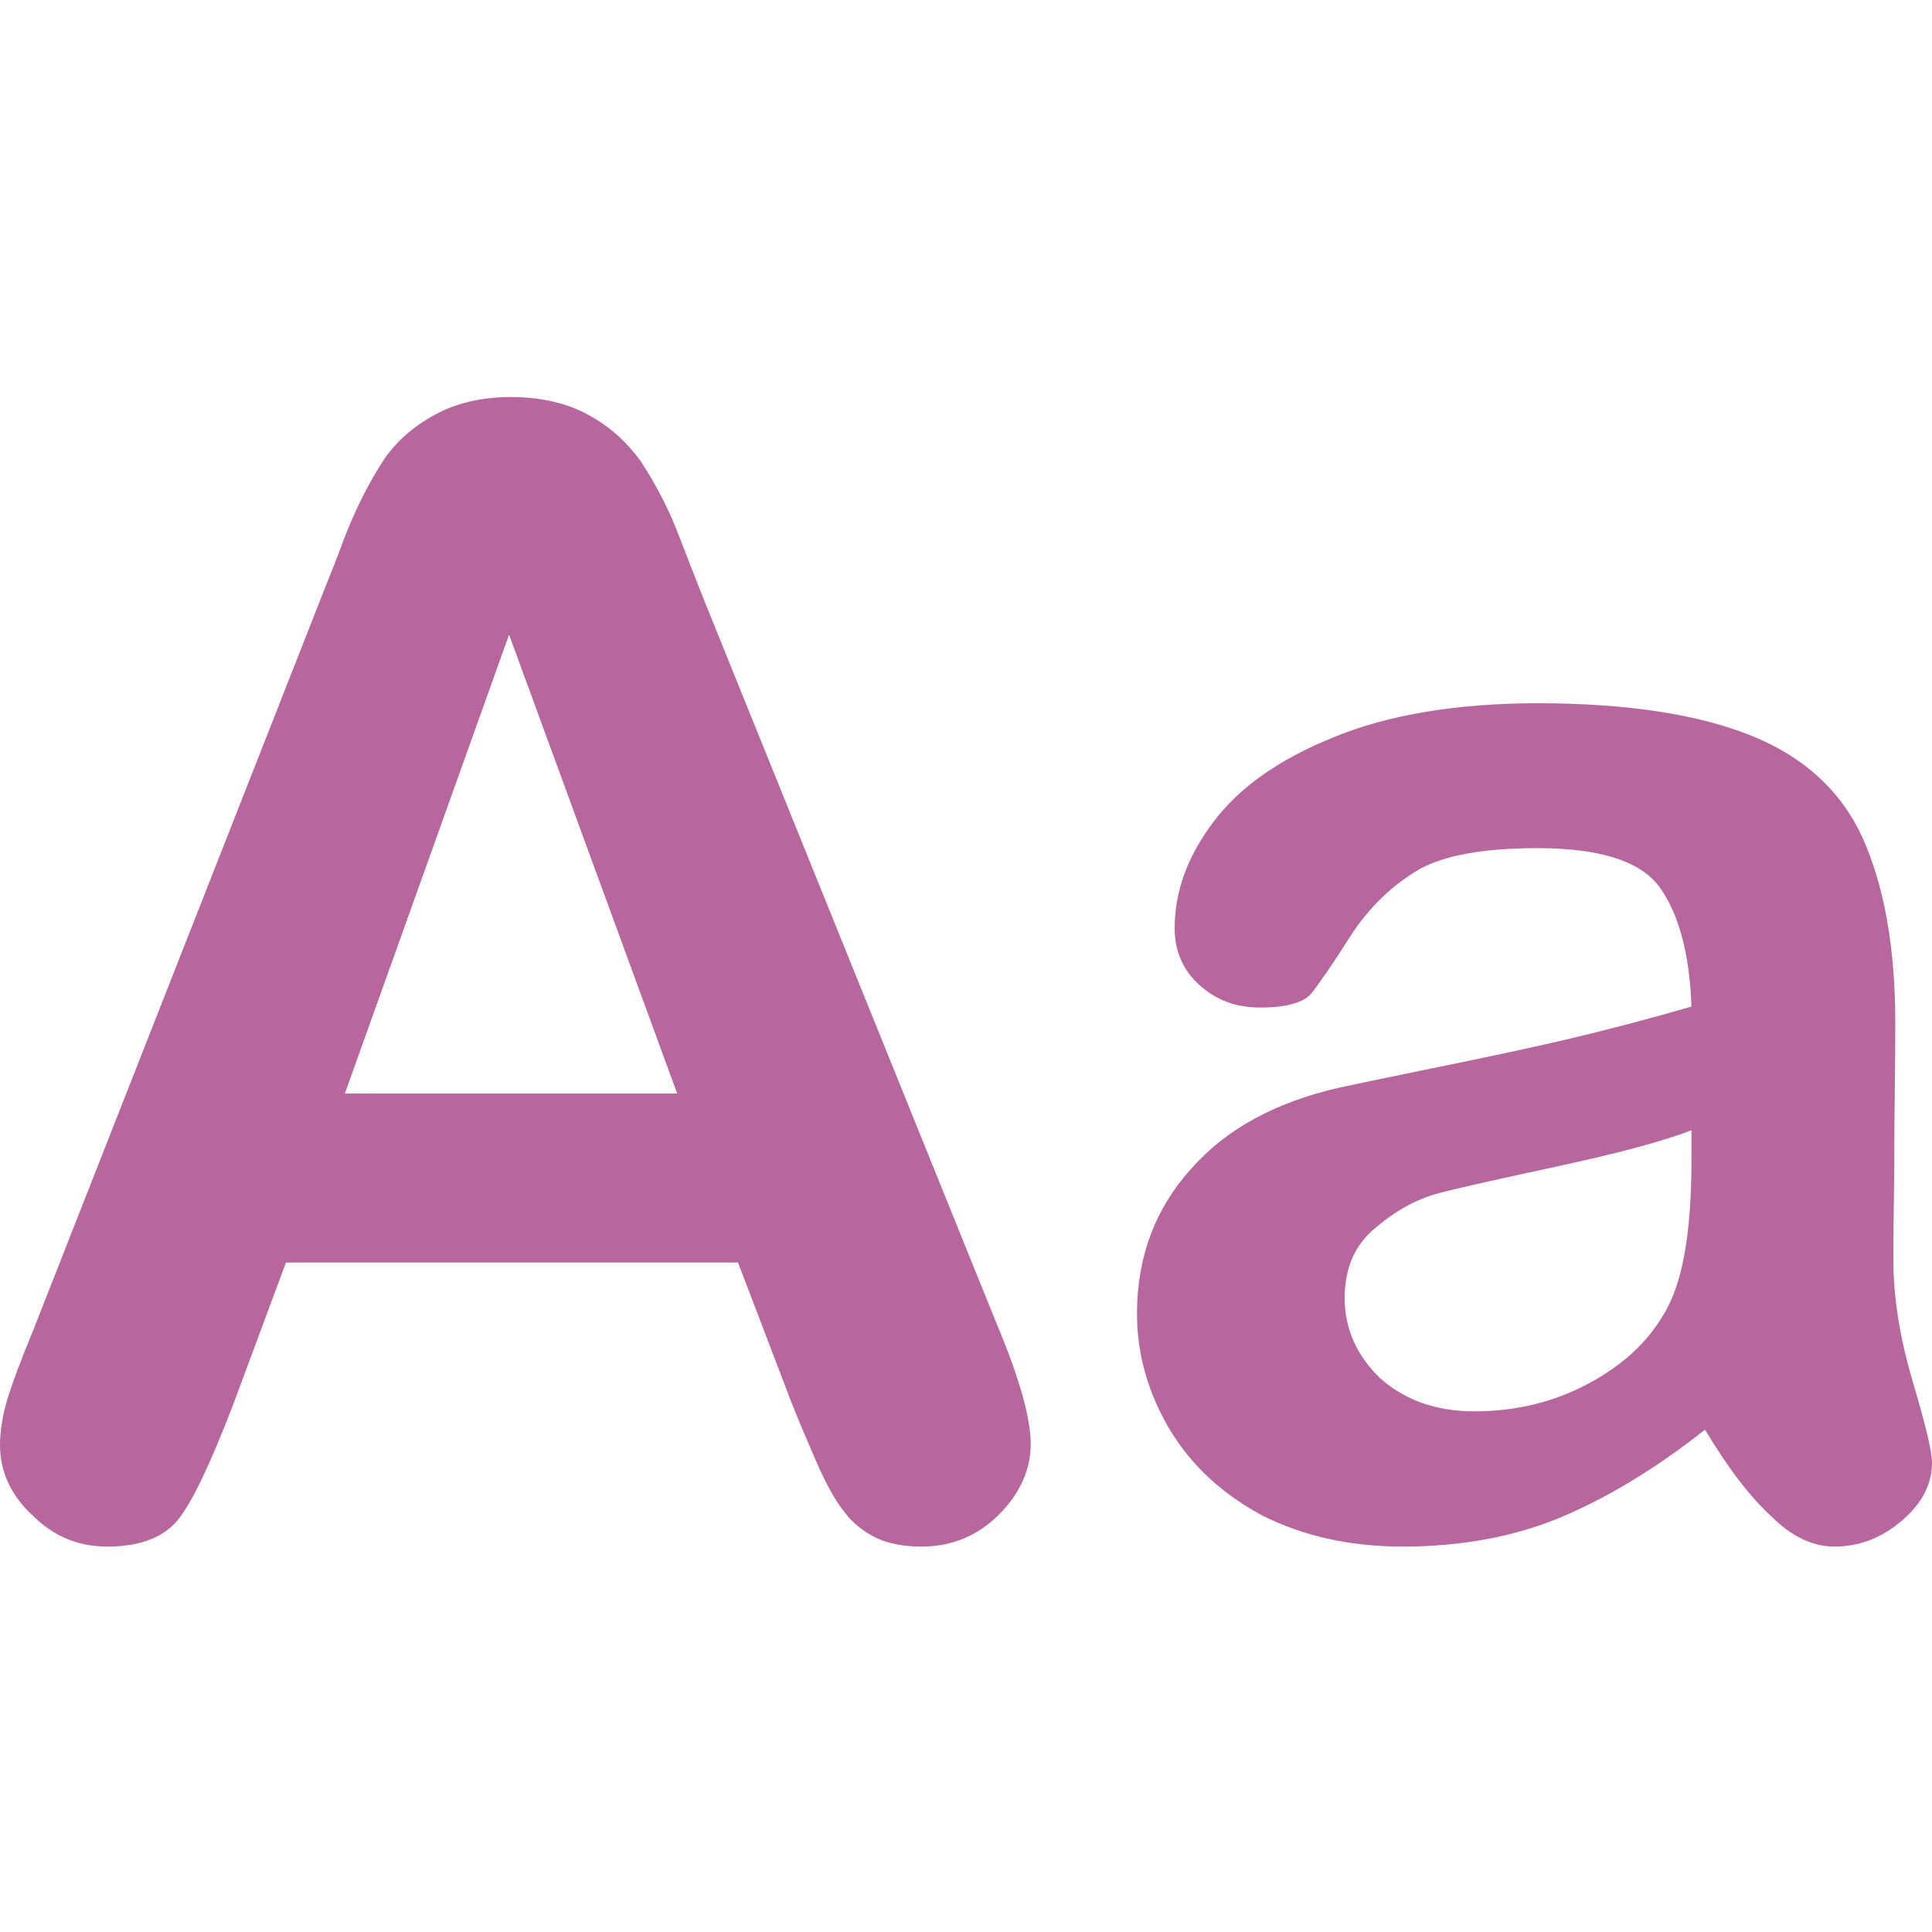
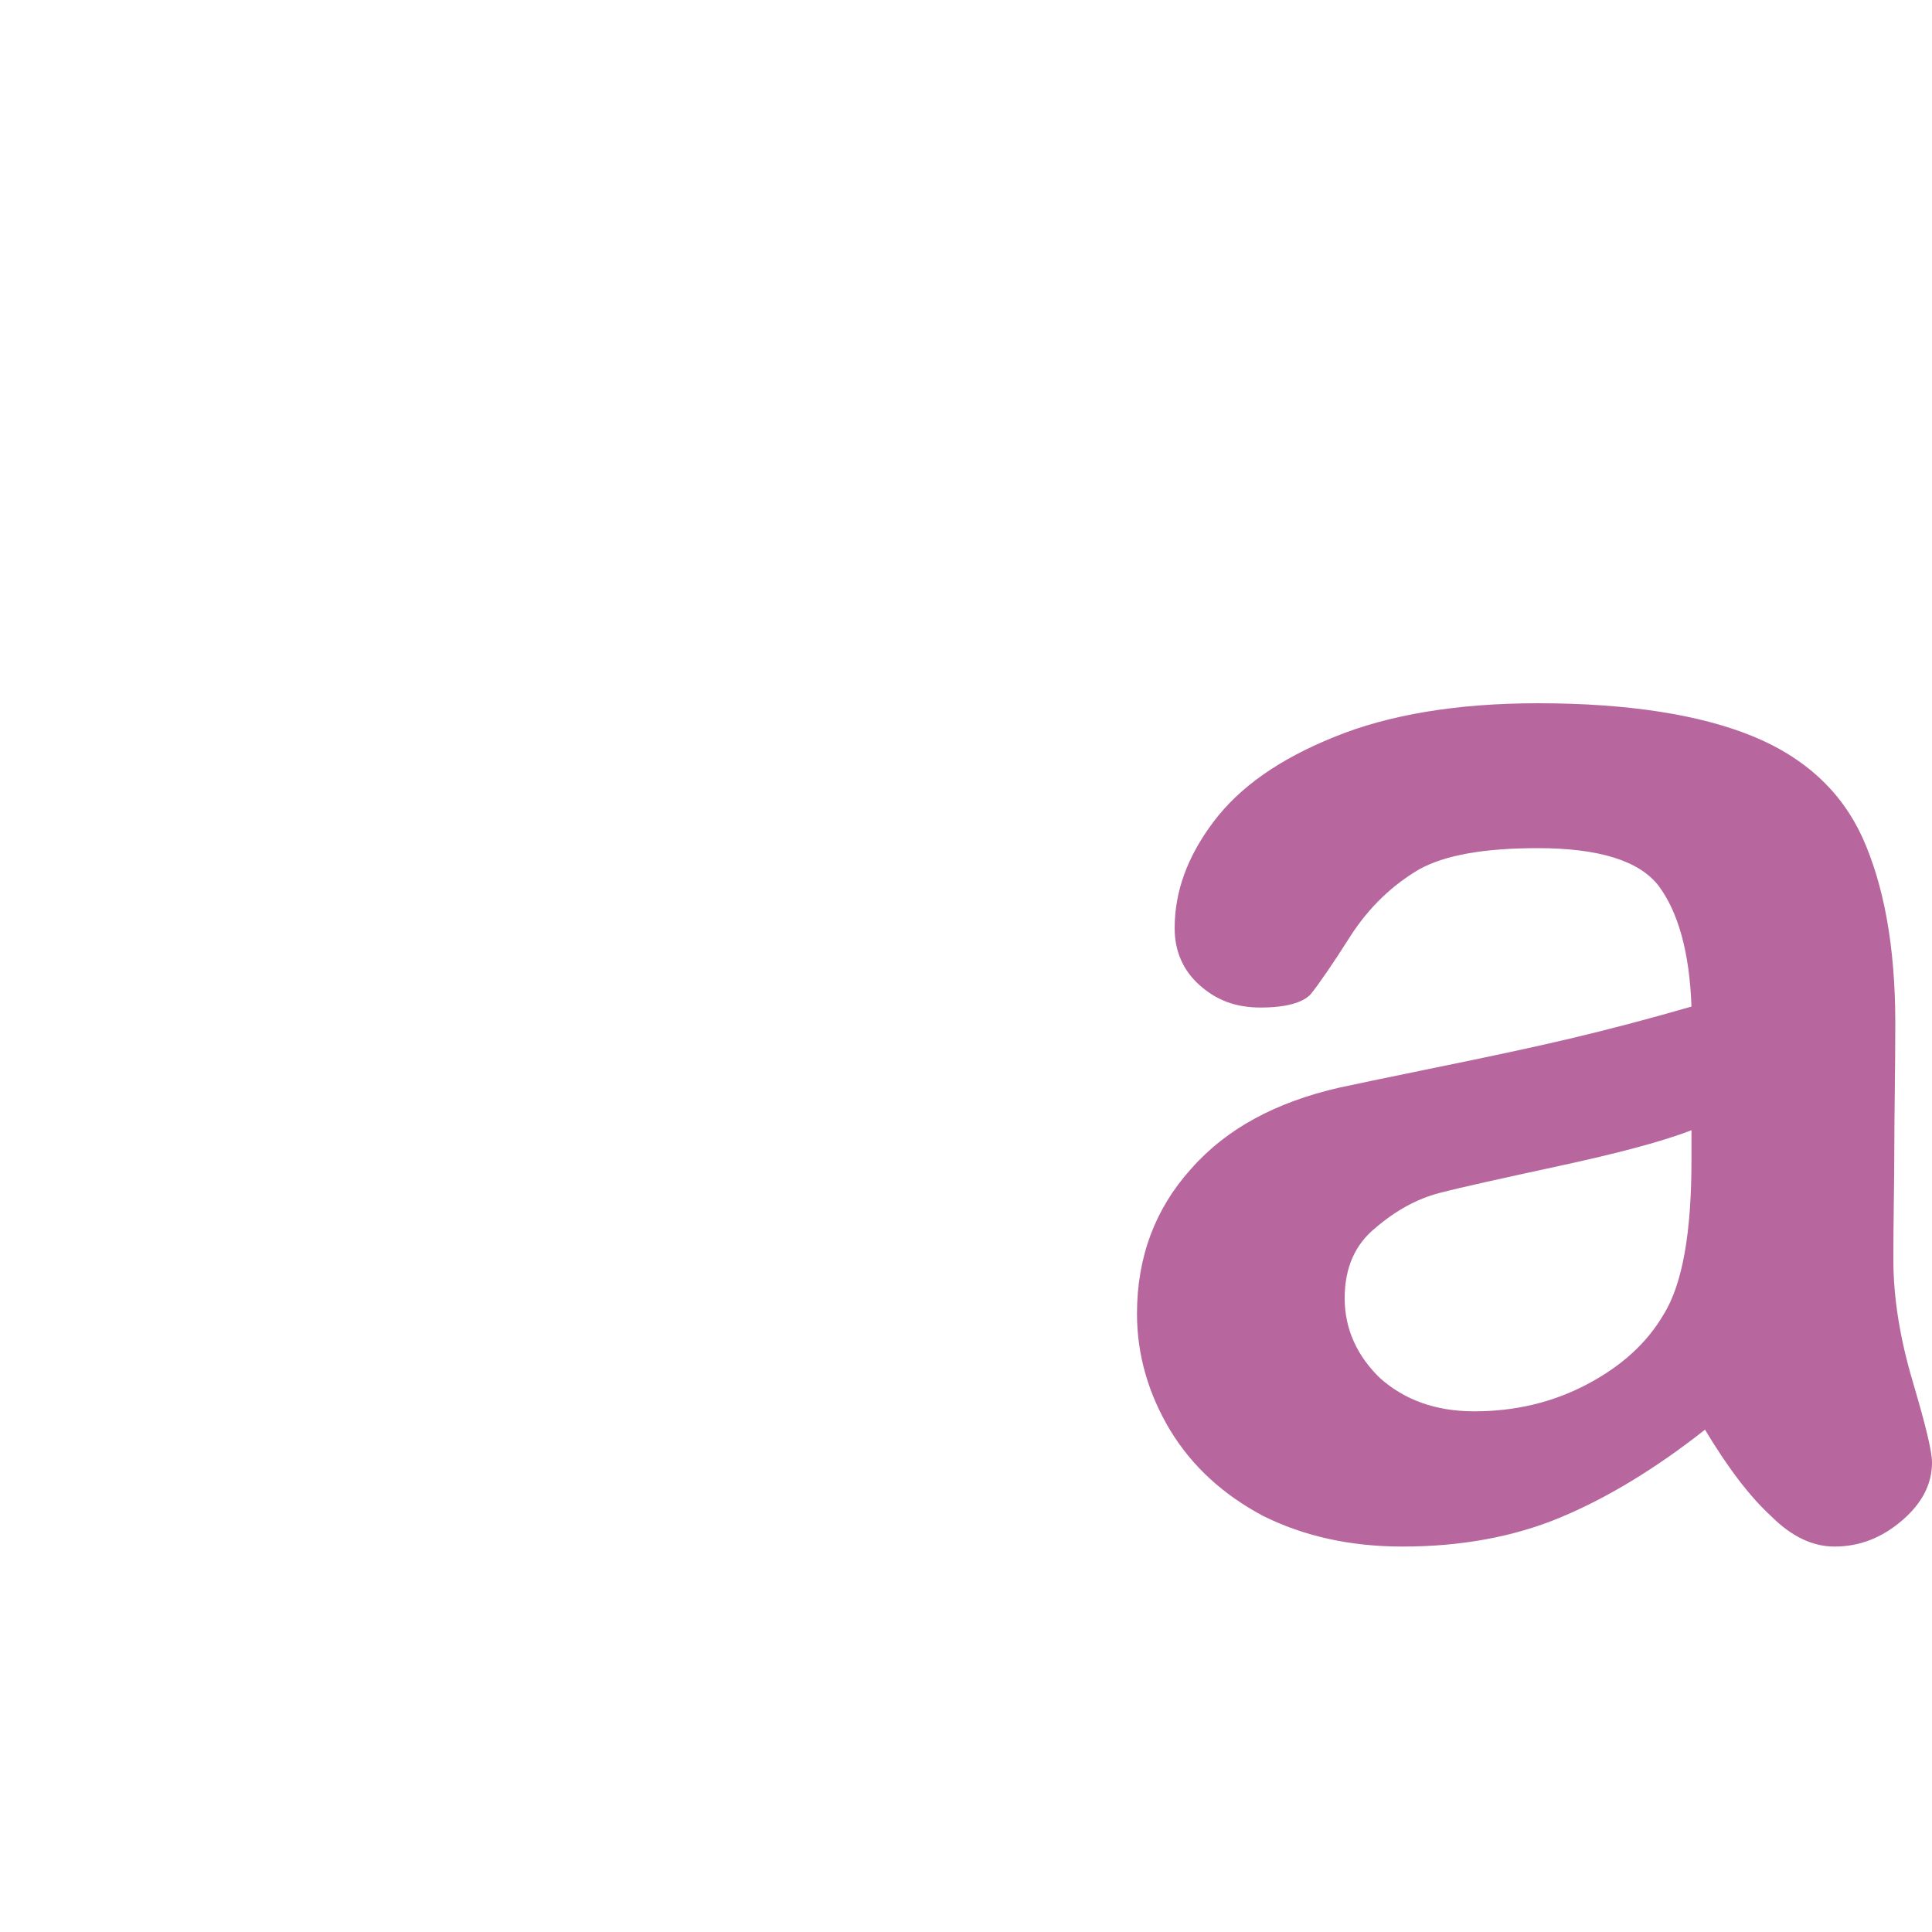
<svg xmlns="http://www.w3.org/2000/svg" xml:space="preserve" width="2000px" height="2000px" version="1.1" style="shape-rendering:geometricPrecision; text-rendering:geometricPrecision; image-rendering:optimizeQuality; fill-rule:evenodd; clip-rule:evenodd" viewBox="0 0 2000 2000">
  <defs>
    <style type="text/css">
   
    .fil0 {fill:#b7679e;fill-rule:nonzero}
   
  </style>
  </defs>
  <g id="Warstwa_x0020_1">
-     <path class="fil0" d="M819 1451l-55 -144 -468 0 -55 148c-22,57 -40,96 -55,116 -15,20 -40,30 -75,30 -29,0 -55,-10 -77,-32 -23,-21 -34,-46 -34,-73 0,-16 3,-32 8,-49 5,-16 14,-40 26,-69l294 -748c8,-21 19,-47 30,-77 12,-30 25,-55 38,-75 13,-20 31,-36 53,-48 21,-12 48,-19 80,-19 32,0 60,7 81,19 22,12 39,28 53,47 13,20 24,40 34,63 9,22 20,52 35,89l300 742c24,57 35,98 35,124 0,26 -11,51 -33,73 -22,22 -49,33 -80,33 -19,0 -34,-3 -47,-9 -14,-7 -25,-16 -33,-27 -9,-11 -19,-29 -29,-52 -10,-23 -19,-44 -26,-62zm-462 -319l0 0 344 0 -174 -475 -170 475z" />
    <path class="fil0" d="M1765 1480c-52,41 -102,71 -150,91 -48,20 -103,30 -163,30 -55,0 -103,-11 -145,-32 -41,-22 -73,-51 -96,-89 -22,-37 -34,-77 -34,-120 0,-59 19,-109 56,-150 37,-42 88,-69 153,-84 14,-3 47,-10 101,-21 54,-11 101,-21 139,-30 38,-9 80,-20 125,-33 -2,-57 -14,-98 -34,-125 -20,-26 -62,-39 -125,-39 -55,0 -96,7 -123,22 -27,16 -51,38 -71,69 -19,30 -33,50 -41,60 -8,9 -26,14 -52,14 -25,0 -45,-7 -63,-23 -17,-15 -26,-35 -26,-59 0,-38 13,-74 40,-110 27,-36 68,-65 125,-88 56,-23 127,-35 211,-35 94,0 168,12 222,34 54,22 92,57 114,105 22,49 34,112 34,192 0,50 -1,93 -1,128 0,35 -1,74 -1,117 0,40 7,82 20,126 13,44 20,72 20,84 0,22 -10,42 -31,60 -21,18 -44,27 -70,27 -22,0 -44,-10 -65,-31 -22,-20 -45,-50 -69,-90zm-14 -310l0 0c-31,12 -77,24 -137,37 -60,13 -101,22 -124,28 -23,6 -45,18 -66,36 -21,17 -32,41 -32,73 0,32 13,60 37,83 25,22 57,34 97,34 42,0 81,-9 117,-28 36,-19 62,-43 79,-72 20,-32 29,-86 29,-160l0 -31z" />
  </g>
</svg>